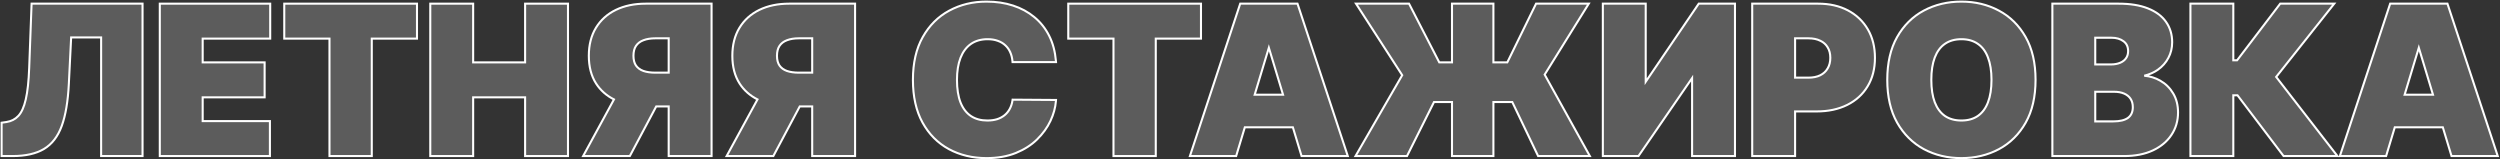
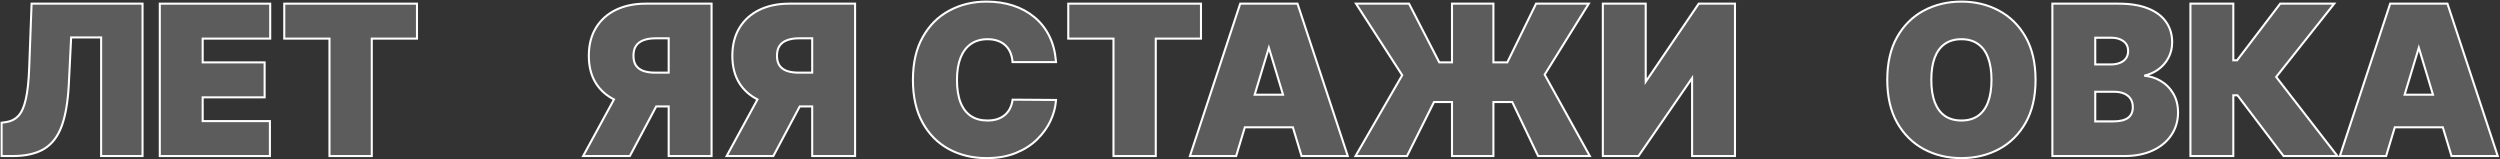
<svg xmlns="http://www.w3.org/2000/svg" width="2419" height="154" viewBox="0 0 2419 154" fill="none">
  <rect x="0" y="0" width="2419" height="154" fill="#333333" stroke="none" />
  <path d="M2308.05 151H2308.79L2309.01 150.289L2317.2 123.159H2363.67L2371.87 150.289L2372.08 151H2372.82H2415.44H2416.82L2416.39 149.687L2368.37 4.232L2368.15 3.545H2367.42H2313.45H2312.72L2312.5 4.232L2264.49 149.687L2264.05 151H2265.44H2308.05ZM2354.15 91.614H2326.72L2340.44 46.181L2354.15 91.614Z" fill="white" fill-opacity="0.2" stroke="white" stroke-width="2" />
  <path d="M2209.29 150.604L2209.59 151H2210.09H2259.67H2261.7L2260.46 149.388L2202.41 74.439L2257.32 5.167L2258.61 3.545H2256.54H2206.82H2206.33L2206.03 3.939L2164.57 58.375H2160.95V4.545V3.545H2159.95H2120.46H2119.46V4.545V150V151H2120.46H2159.95H2160.95V150V92.193H2164.99L2209.29 150.604Z" fill="white" fill-opacity="0.2" stroke="white" stroke-width="2" />
  <path d="M1985.87 150V151H1986.87H2055.33C2066 151 2075.24 149.206 2083.03 145.58C2090.79 141.962 2096.82 136.972 2101.05 130.598C2105.33 124.22 2107.47 116.945 2107.47 108.807C2107.47 101.791 2105.92 95.642 2102.78 90.398C2099.67 85.138 2095.47 81.013 2090.2 78.038C2085.52 75.349 2080.38 73.764 2074.79 73.278C2079.75 72.064 2084.16 70.121 2088.01 67.44L2088.01 67.436C2092.35 64.366 2095.72 60.556 2098.12 56.01C2100.57 51.451 2101.79 46.411 2101.79 40.909C2101.79 33.339 2099.79 26.716 2095.78 21.084C2091.81 15.448 2085.93 11.128 2078.21 8.09C2070.53 5.047 2061.1 3.545 2049.94 3.545H1986.87H1985.87V4.545V150ZM2055.29 90.548L2055.3 90.551C2058.02 91.713 2060.09 93.393 2061.53 95.579C2062.96 97.753 2063.71 100.44 2063.71 103.693C2063.71 108.316 2062.15 111.687 2059.14 113.973C2056.07 116.248 2051.35 117.466 2044.82 117.466H2027.36V88.784H2045.39C2049.32 88.784 2052.61 89.385 2055.29 90.548ZM2057.08 56.443L2057.08 56.446C2055.73 58.31 2053.83 59.765 2051.33 60.794C2048.82 61.824 2045.9 62.352 2042.55 62.352H2027.36V36.511H2043.12C2047.87 36.511 2051.72 37.675 2054.73 39.934L2054.74 39.939C2057.67 42.093 2059.16 45.206 2059.16 49.432C2059.16 52.238 2058.45 54.557 2057.08 56.443Z" fill="white" fill-opacity="0.2" stroke="white" stroke-width="2" />
  <path d="M1960.02 118.747L1960.02 118.745C1966.42 107.433 1969.6 93.593 1969.6 77.273C1969.6 60.952 1966.42 47.135 1960.02 35.87C1953.63 24.588 1945 16.044 1934.12 10.268C1923.27 4.455 1911.17 1.557 1897.86 1.557C1884.45 1.557 1872.31 4.455 1861.45 10.268C1850.62 16.045 1842.01 24.589 1835.62 35.871L1835.62 35.872C1829.27 47.137 1826.12 60.953 1826.12 77.273C1826.12 93.499 1829.27 107.29 1835.62 118.6L1835.62 118.605C1842.01 129.838 1850.62 138.404 1861.44 144.274L1861.45 144.276C1872.31 150.09 1884.45 152.989 1897.86 152.989C1911.17 152.989 1923.26 150.114 1934.12 144.349L1934.13 144.347C1945 138.525 1953.63 129.982 1960.02 118.747ZM1913.76 42.438L1913.76 42.438L1913.77 42.445C1918.07 45.387 1921.34 49.752 1923.56 55.609L1923.56 55.618C1925.82 61.435 1926.97 68.643 1926.97 77.273C1926.97 85.902 1925.82 93.135 1923.56 99.001L1923.56 99.005C1921.34 104.814 1918.07 109.183 1913.77 112.175C1909.51 115.114 1904.23 116.614 1897.86 116.614C1891.49 116.614 1886.18 115.116 1881.88 112.175C1877.62 109.183 1874.35 104.814 1872.09 99.003C1869.87 93.136 1868.74 85.902 1868.74 77.273C1868.74 68.642 1869.87 61.433 1872.09 55.614C1874.35 49.752 1877.62 45.385 1881.88 42.442L1881.88 42.441C1886.18 39.453 1891.49 37.932 1897.86 37.932C1904.23 37.932 1909.51 39.453 1913.76 42.438Z" fill="white" fill-opacity="0.2" stroke="white" stroke-width="2" />
-   <path d="M1695.44 150V151H1696.44H1735.93H1736.93V150V107.818H1757.8C1769 107.818 1778.85 105.735 1787.29 101.535C1795.79 97.335 1802.4 91.336 1807.09 83.544C1811.84 75.74 1814.2 66.534 1814.2 55.966C1814.2 45.495 1811.92 36.296 1807.32 28.403C1802.72 20.519 1796.28 14.399 1788.03 10.053C1779.76 5.703 1770.15 3.545 1759.22 3.545H1696.44H1695.44V4.545V150ZM1749.85 75.136H1736.93V37.08H1749.85C1754.37 37.08 1758.17 37.865 1761.27 39.391L1761.27 39.395L1761.28 39.399C1764.42 40.881 1766.8 43.02 1768.44 45.819L1768.45 45.827L1768.45 45.835C1770.14 48.583 1771.01 51.945 1771.01 55.966C1771.01 59.936 1770.14 63.328 1768.45 66.18L1768.45 66.18L1768.44 66.19C1766.79 69.04 1764.41 71.251 1761.26 72.826C1758.17 74.351 1754.37 75.136 1749.85 75.136Z" fill="white" fill-opacity="0.2" stroke="white" stroke-width="2" />
  <path d="M1551.91 3.545H1550.91V4.545V150V151H1551.91H1584.86H1585.39L1585.68 150.567L1637.27 75.559V150V151H1638.27H1677.76H1678.76V150V4.545V3.545H1677.76H1644.24H1643.71L1643.41 3.984L1592.39 79.103V4.545V3.545H1591.39H1551.91Z" fill="white" fill-opacity="0.2" stroke="white" stroke-width="2" />
  <path d="M1445.02 4.545V3.545H1444.02H1405.95H1404.95V4.545V60.364H1392.64L1363.66 4.088L1363.38 3.545H1362.77H1313.91H1312.07L1313.07 5.088L1356.77 72.757L1312.47 149.5L1311.61 151H1313.34H1360.78H1361.4L1361.68 150.447L1387.54 98.727H1404.95V150V151H1405.95H1444.02H1445.02V150V98.727H1463.28L1488.01 150.431L1488.28 151H1488.91H1536.64H1538.33L1537.51 149.515L1494.61 72.188L1536.35 5.073L1537.3 3.545H1535.5H1486.92H1486.3L1486.02 4.105L1458.46 60.364H1445.02V4.545Z" fill="white" fill-opacity="0.2" stroke="white" stroke-width="2" />
  <path d="M1195.35 151H1196.1L1196.31 150.289L1204.5 123.159H1250.98L1259.17 150.289L1259.38 151H1260.13H1302.74H1304.12L1303.69 149.687L1255.68 4.232L1255.45 3.545H1254.73H1200.75H1200.03L1199.8 4.232L1151.79 149.687L1151.36 151H1152.74H1195.35ZM1241.46 91.614H1214.03L1227.74 46.18L1241.46 91.614Z" fill="white" fill-opacity="0.2" stroke="white" stroke-width="2" />
  <path d="M1033.65 36.364V37.364H1034.65H1077.4V150V151H1078.4H1117.32H1118.32V150V37.364H1161.07H1162.07V36.364V4.545V3.545H1161.07H1034.65H1033.65V4.545V36.364Z" fill="white" fill-opacity="0.2" stroke="white" stroke-width="2" />
  <path d="M1020.71 60.091H1021.8L1021.71 59.007C1020.94 49.855 1018.76 41.701 1015.14 34.562C1011.53 27.437 1006.76 21.432 1000.82 16.558C994.893 11.643 988.009 7.915 980.181 5.37C972.351 2.824 963.793 1.557 954.516 1.557C941.297 1.557 929.295 4.456 918.531 10.27C907.748 16.047 899.187 24.591 892.85 35.873C886.495 47.138 883.346 60.954 883.346 77.273C883.346 93.495 886.423 107.283 892.631 118.592L892.633 118.595C898.875 129.878 907.366 138.448 918.102 144.274L918.104 144.275C928.871 150.091 941.016 152.989 954.516 152.989C965.27 152.989 974.754 151.34 982.946 148.015C991.1 144.705 997.962 140.329 1003.51 134.875L1002.81 134.162L1003.51 134.875C1009.08 129.402 1013.39 123.436 1016.43 116.974L1016.43 116.971C1019.46 110.485 1021.22 104.095 1021.71 97.804L1021.79 96.735L1020.72 96.727L980.66 96.443L979.794 96.437L979.664 97.293C979.206 100.315 978.317 103.018 977.006 105.415L977.002 105.421C975.737 107.77 974.092 109.775 972.063 111.443C970.039 113.107 967.645 114.399 964.866 115.312C962.093 116.174 958.931 116.614 955.369 116.614C949.138 116.614 943.87 115.162 939.515 112.306C935.167 109.406 931.803 105.084 929.451 99.274C927.144 93.413 925.971 86.091 925.971 77.273C925.971 68.933 927.119 61.842 929.383 55.974C931.69 50.114 935.036 45.668 939.396 42.579C943.792 39.498 949.192 37.932 955.653 37.932C959.346 37.932 962.612 38.463 965.466 39.505L965.466 39.505L965.479 39.509C968.341 40.509 970.747 41.953 972.718 43.834L972.726 43.842L972.735 43.85C974.76 45.695 976.336 47.899 977.464 50.473L977.467 50.479L977.47 50.486C978.648 53.069 979.381 55.962 979.656 59.176L979.735 60.091H980.653H1020.71Z" fill="white" fill-opacity="0.2" stroke="white" stroke-width="2" />
  <path d="M826.374 151H827.374V150V4.545V3.545H826.374H763.59C752.719 3.545 743.12 5.533 734.817 9.54L734.815 9.541C726.553 13.551 720.107 19.337 715.505 26.895C710.895 34.466 708.612 43.508 708.612 53.977C708.612 64.542 710.943 73.523 715.66 80.867L715.663 80.871C719.917 87.427 725.687 92.538 732.945 96.205L703.905 149.522L703.099 151H704.783H747.68H748.281L748.563 150.47L773.819 102.989H785.885V150V151H786.885H826.374ZM785.885 37.08V70.307H772.965C768.453 70.307 764.616 69.748 761.434 68.658C758.294 67.536 755.919 65.784 754.255 63.421C752.651 61.078 751.805 57.957 751.805 53.977C751.805 49.946 752.653 46.773 754.262 44.38C755.932 41.92 758.312 40.101 761.452 38.934L761.452 38.935L761.464 38.93C764.635 37.707 768.46 37.08 772.965 37.08H785.885Z" fill="white" fill-opacity="0.2" stroke="white" stroke-width="2" />
  <path d="M687.506 151H688.506V150V4.545V3.545H687.506H624.722C613.852 3.545 604.252 5.533 595.95 9.54L595.948 9.541C587.686 13.551 581.24 19.337 576.638 26.895C572.028 34.466 569.745 43.508 569.745 53.977C569.745 64.542 572.075 73.523 576.793 80.867L576.795 80.871C581.05 87.427 586.819 92.538 594.078 96.205L565.037 149.522L564.232 151H565.916H608.813H609.414L609.696 150.47L634.952 102.989H647.018V150V151H648.018H687.506ZM647.018 37.08V70.307H634.097C629.585 70.307 625.749 69.748 622.567 68.658C619.427 67.536 617.052 65.784 615.388 63.421C613.784 61.078 612.938 57.957 612.938 53.977C612.938 49.946 613.786 46.773 615.395 44.38C617.065 41.92 619.445 40.101 622.585 38.934L622.585 38.935L622.596 38.93C625.768 37.707 629.593 37.08 634.097 37.08H647.018Z" fill="white" fill-opacity="0.2" stroke="white" stroke-width="2" />
-   <path d="M416.336 150V151H417.336H456.825H457.825V150V94.182H508.097V150V151H509.097H548.586H549.586V150V4.545V3.545H548.586H509.097H508.097V4.545V60.364H457.825V4.545V3.545H456.825H417.336H416.336V4.545V150Z" fill="white" fill-opacity="0.2" stroke="white" stroke-width="2" />
  <path d="M275.054 36.364V37.364H276.054H318.804V150V151H319.804H358.724H359.724V150V37.364H402.474H403.474V36.364V4.545V3.545H402.474H276.054H275.054V4.545V36.364Z" fill="white" fill-opacity="0.2" stroke="white" stroke-width="2" />
  <path d="M154.617 150V151H155.617H260.163H261.163V150V118.182V117.182H260.163H196.106V94.182H255.049H256.049V93.182V61.364V60.364H255.049H196.106V37.364H260.447H261.447V36.364V4.545V3.545H260.447H155.617H154.617V4.545V150Z" fill="white" fill-opacity="0.2" stroke="white" stroke-width="2" />
  <path d="M1.545 150V151H2.545H12.204C24.625 151 34.739 148.756 42.472 144.185C50.241 139.591 55.98 132.115 59.734 121.864C63.476 111.646 65.758 98.016 66.612 81.016L66.612 81.016L68.838 36.227H97.852V150V151H98.852H136.92H137.92V150V4.545V3.545H136.92H31.523H30.559L30.523 4.508L28.251 65.588L28.251 65.588C27.778 78.535 26.669 88.713 24.938 96.151L24.937 96.156C23.25 103.561 20.84 108.832 17.794 112.102L17.794 112.103C14.783 115.338 10.992 117.32 6.374 118.045C6.372 118.045 6.37 118.046 6.368 118.046L2.404 118.612L1.545 118.735V119.602V150ZM65.614 80.966L65.614 80.966L65.614 80.966Z" fill="white" fill-opacity="0.2" stroke="white" stroke-width="2" />
</svg>